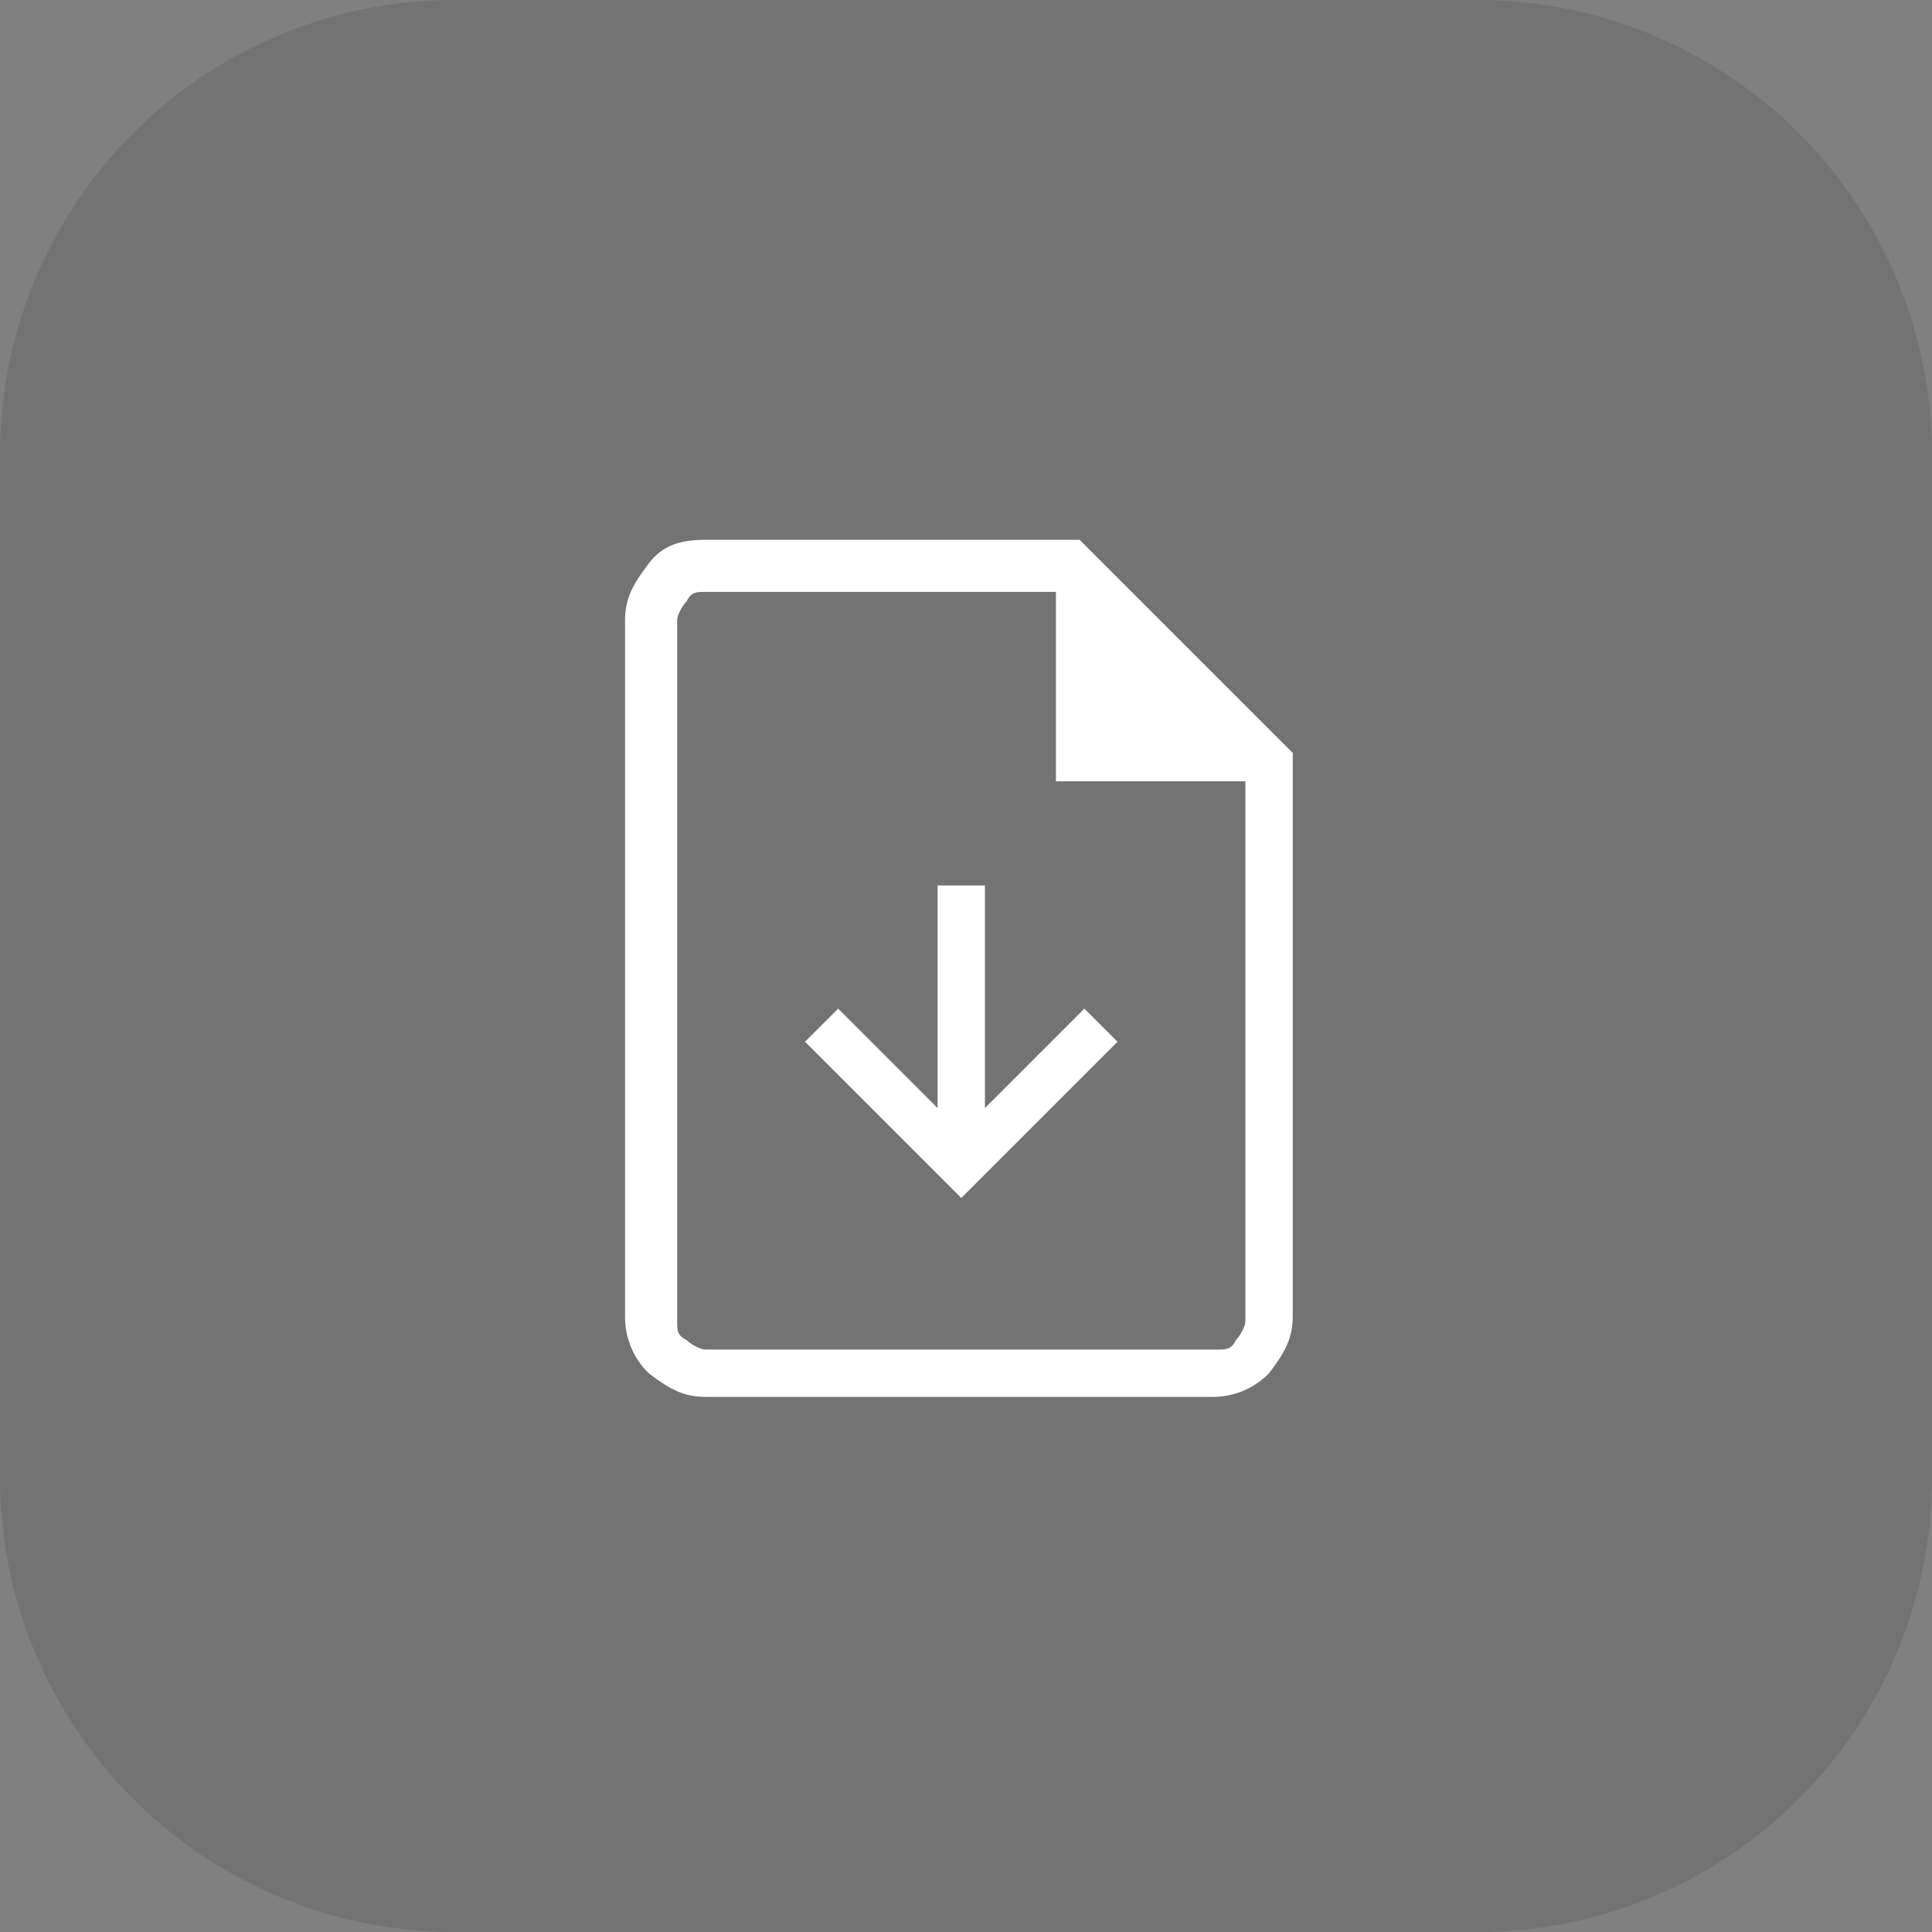
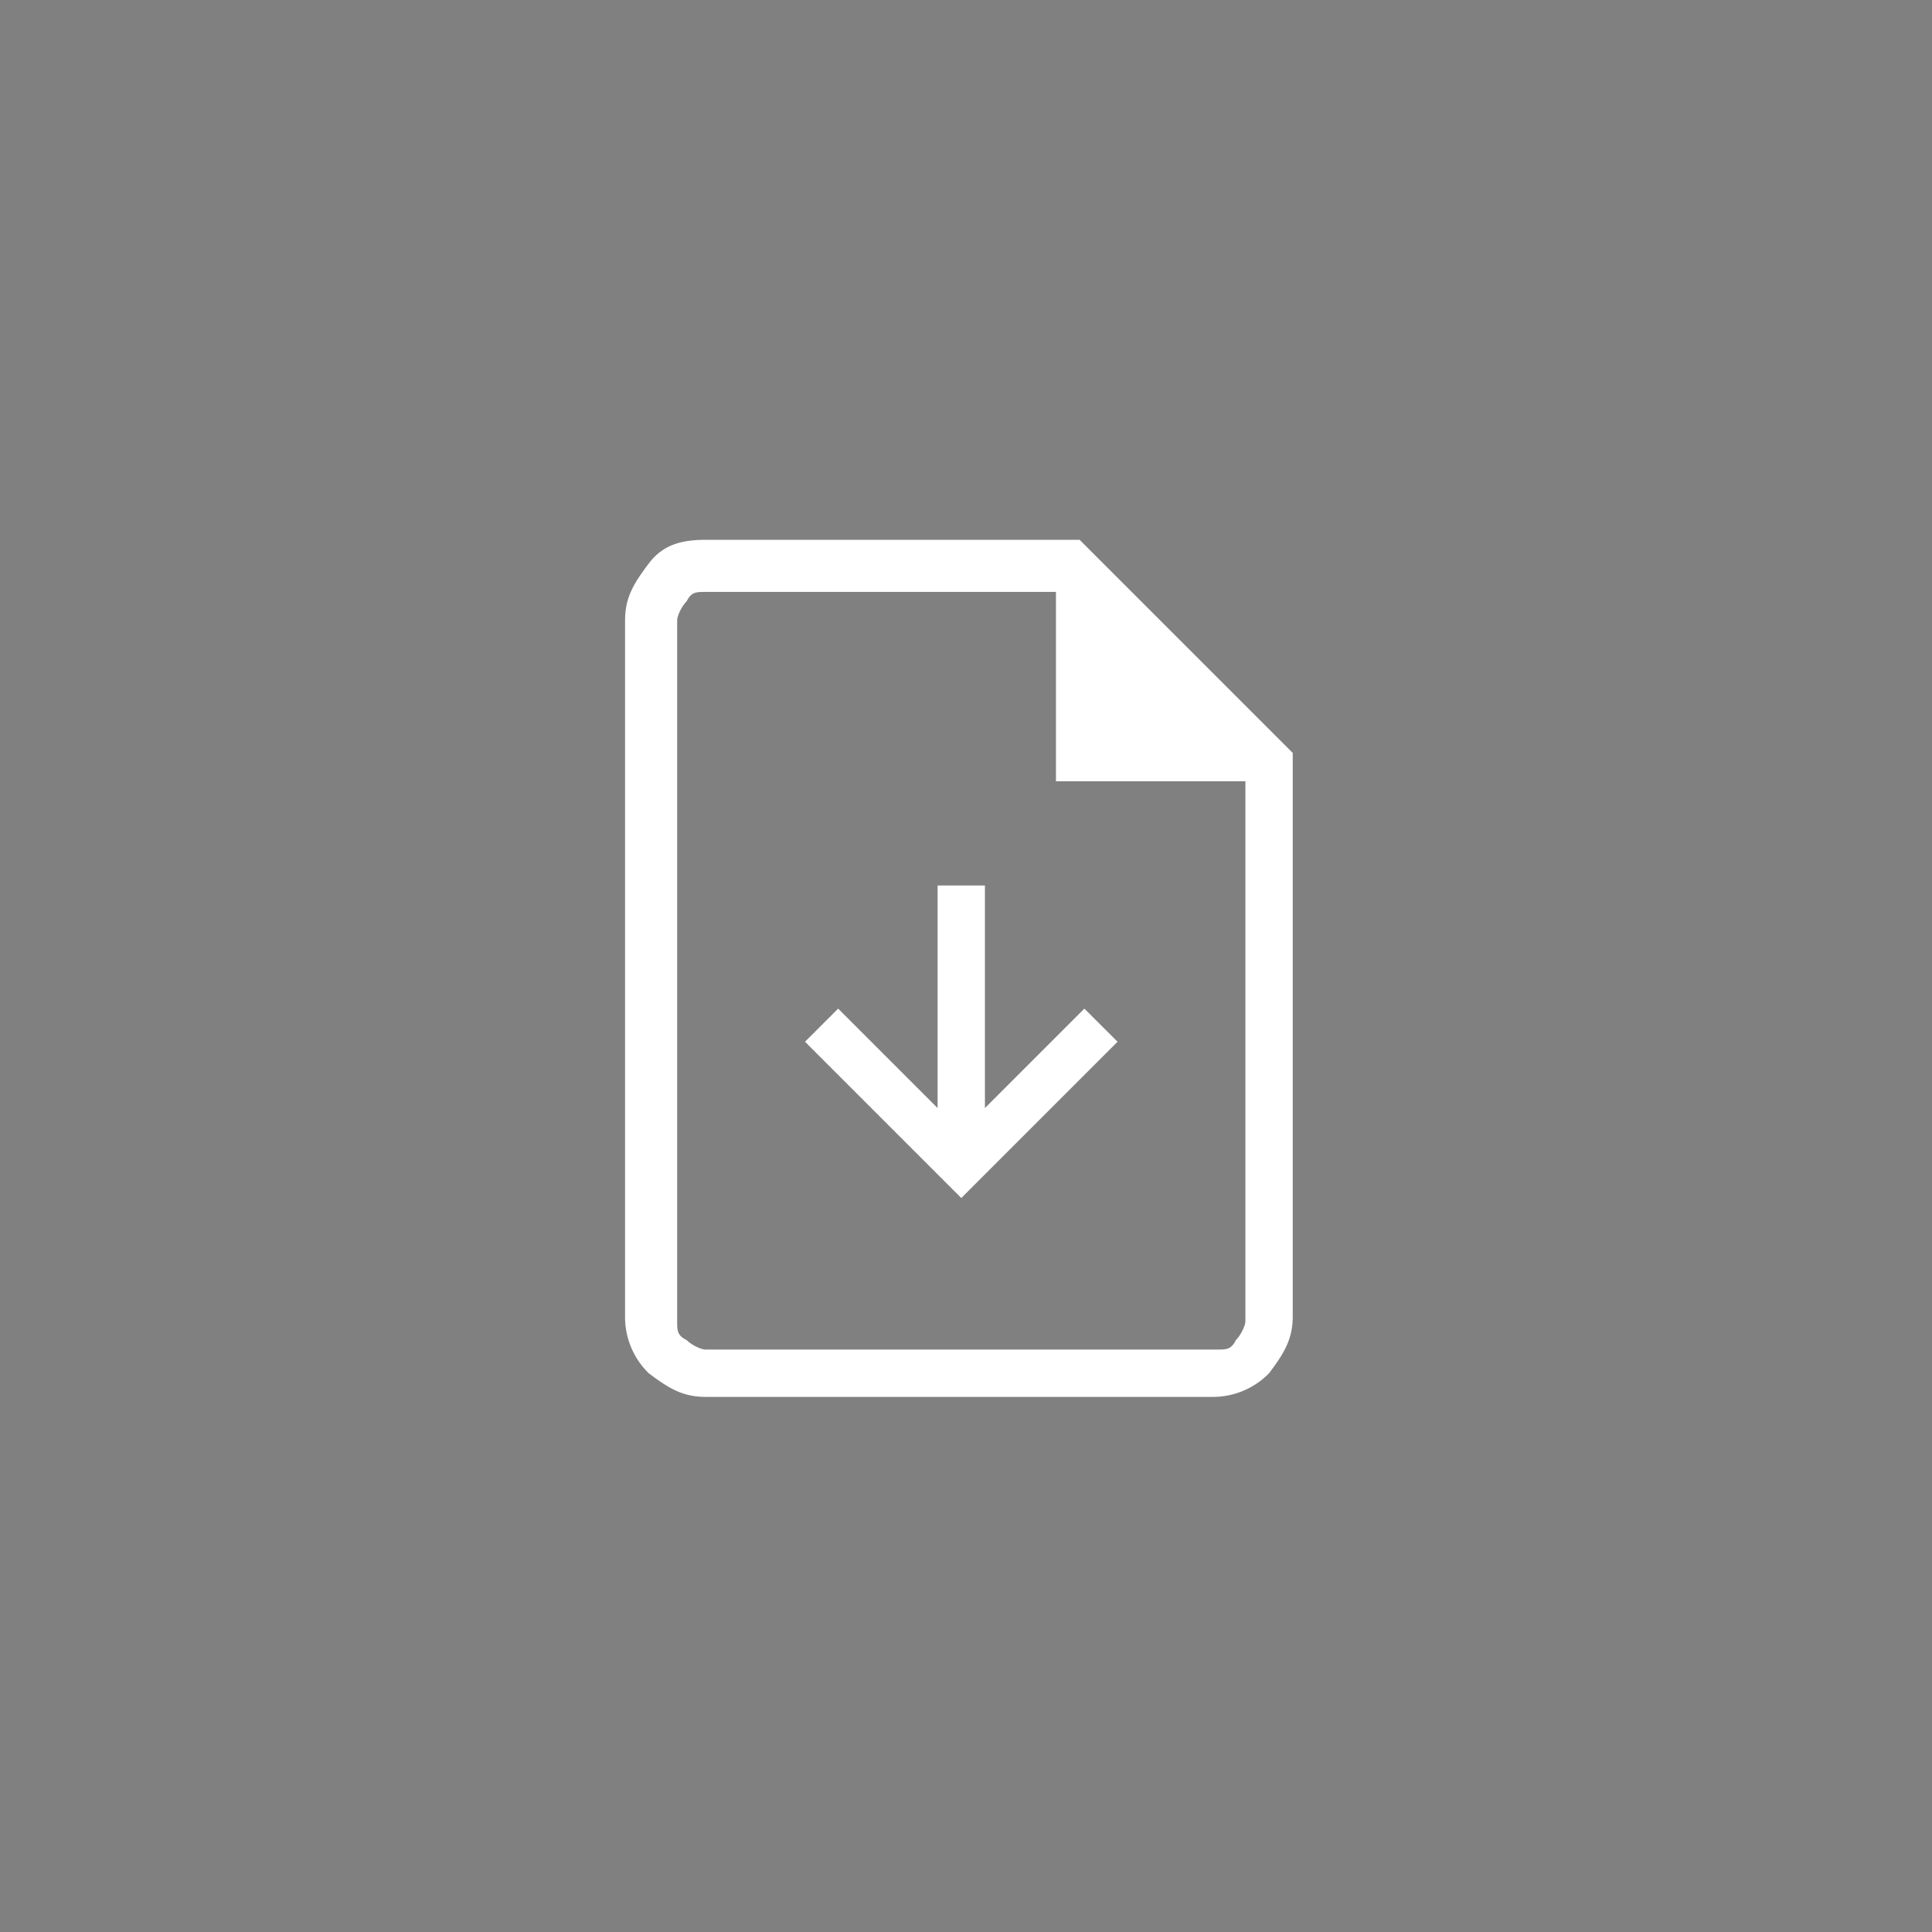
<svg xmlns="http://www.w3.org/2000/svg" width="34" height="34" fill="none">
  <rect width="100%" height="100%" fill="#808080" stroke="none" />
-   <path opacity=".1" d="M0 8a8 8 0 018-8h18a8 8 0 018 8v18a8 8 0 01-8 8H8a8 8 0 01-8-8V8z" fill="#000" />
  <path d="M17.333 15.583H16.5V19.5l-1.75-1.75-.583.583 2.75 2.75 2.75-2.75-.584-.583-1.75 1.75v-3.917zm-4.916 9c-.417 0-.667-.166-1-.416a1.38 1.38 0 01-.417-1v-12.25c0-.417.167-.667.417-1 .25-.334.583-.417 1-.417H19l3.75 3.75v9.917c0 .416-.167.666-.417 1a1.38 1.38 0 01-1 .416h-8.916zm6.166-10.833v-3.333h-6.166c-.167 0-.25 0-.334.166-.083.084-.166.25-.166.334V23.25c0 .167 0 .25.166.333.084.084.25.167.334.167h9c.166 0 .25 0 .333-.167.083-.083.167-.25.167-.333v-9.5h-3.334z" fill="#fff" />
</svg>